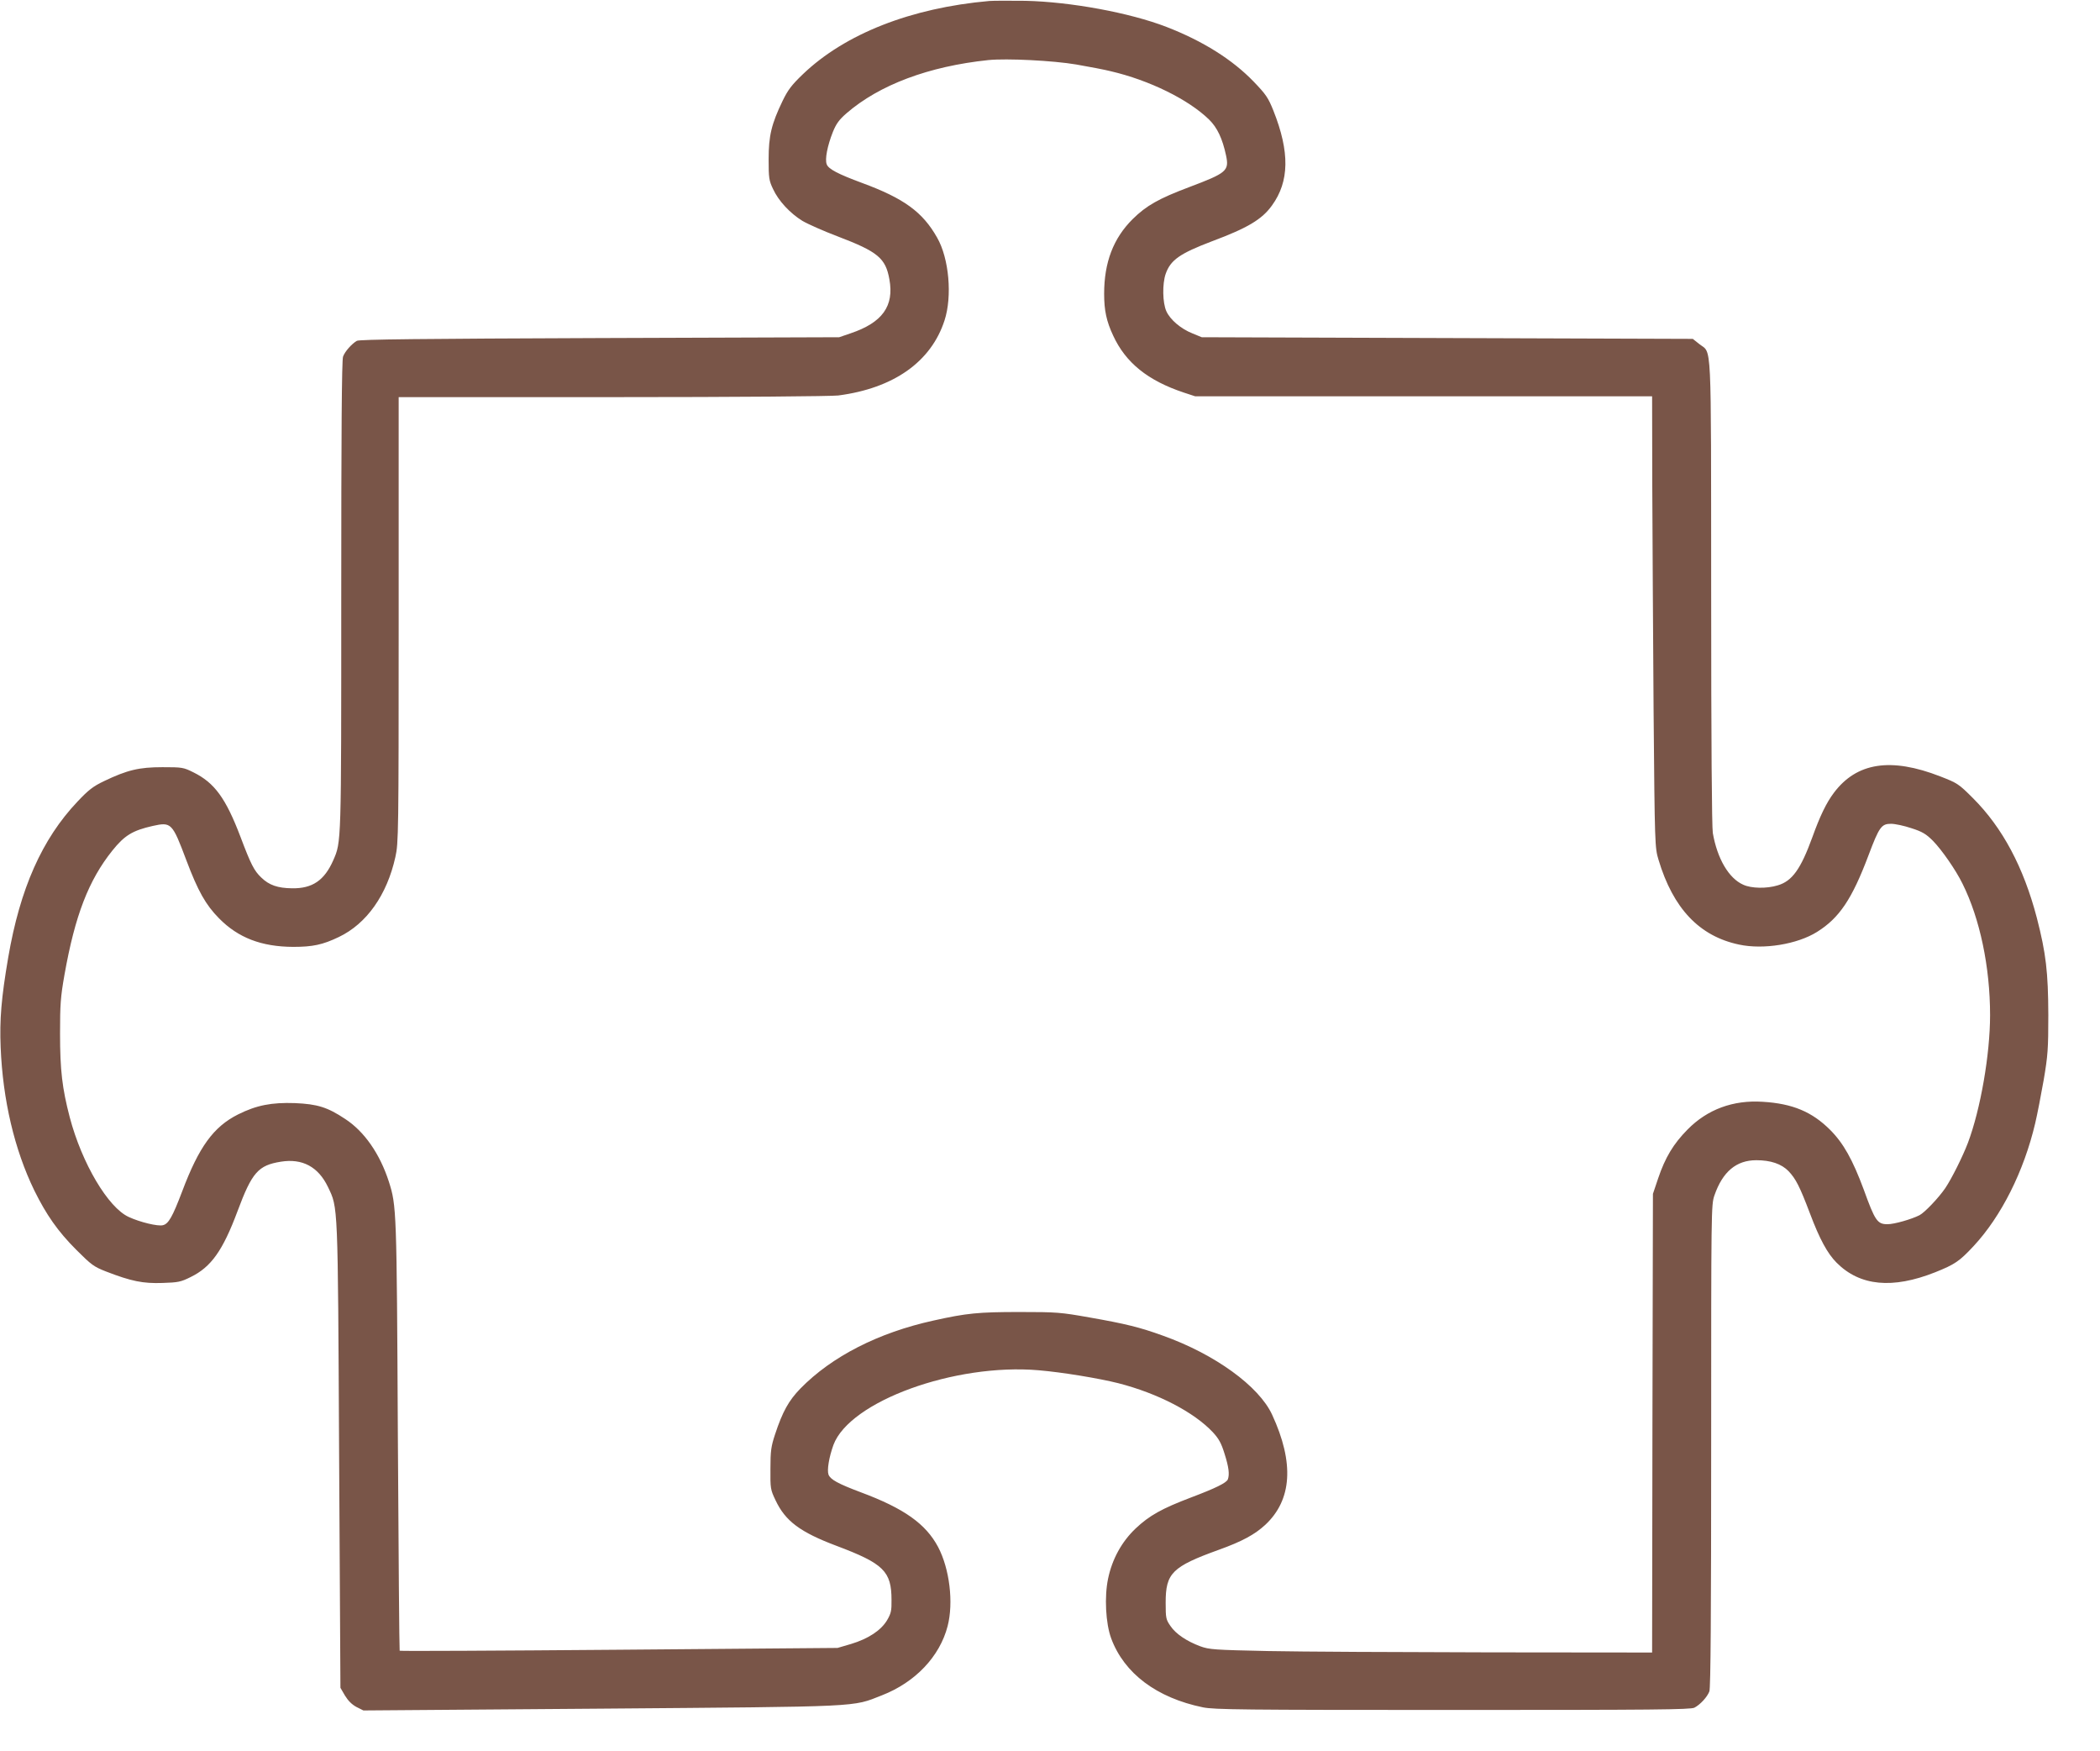
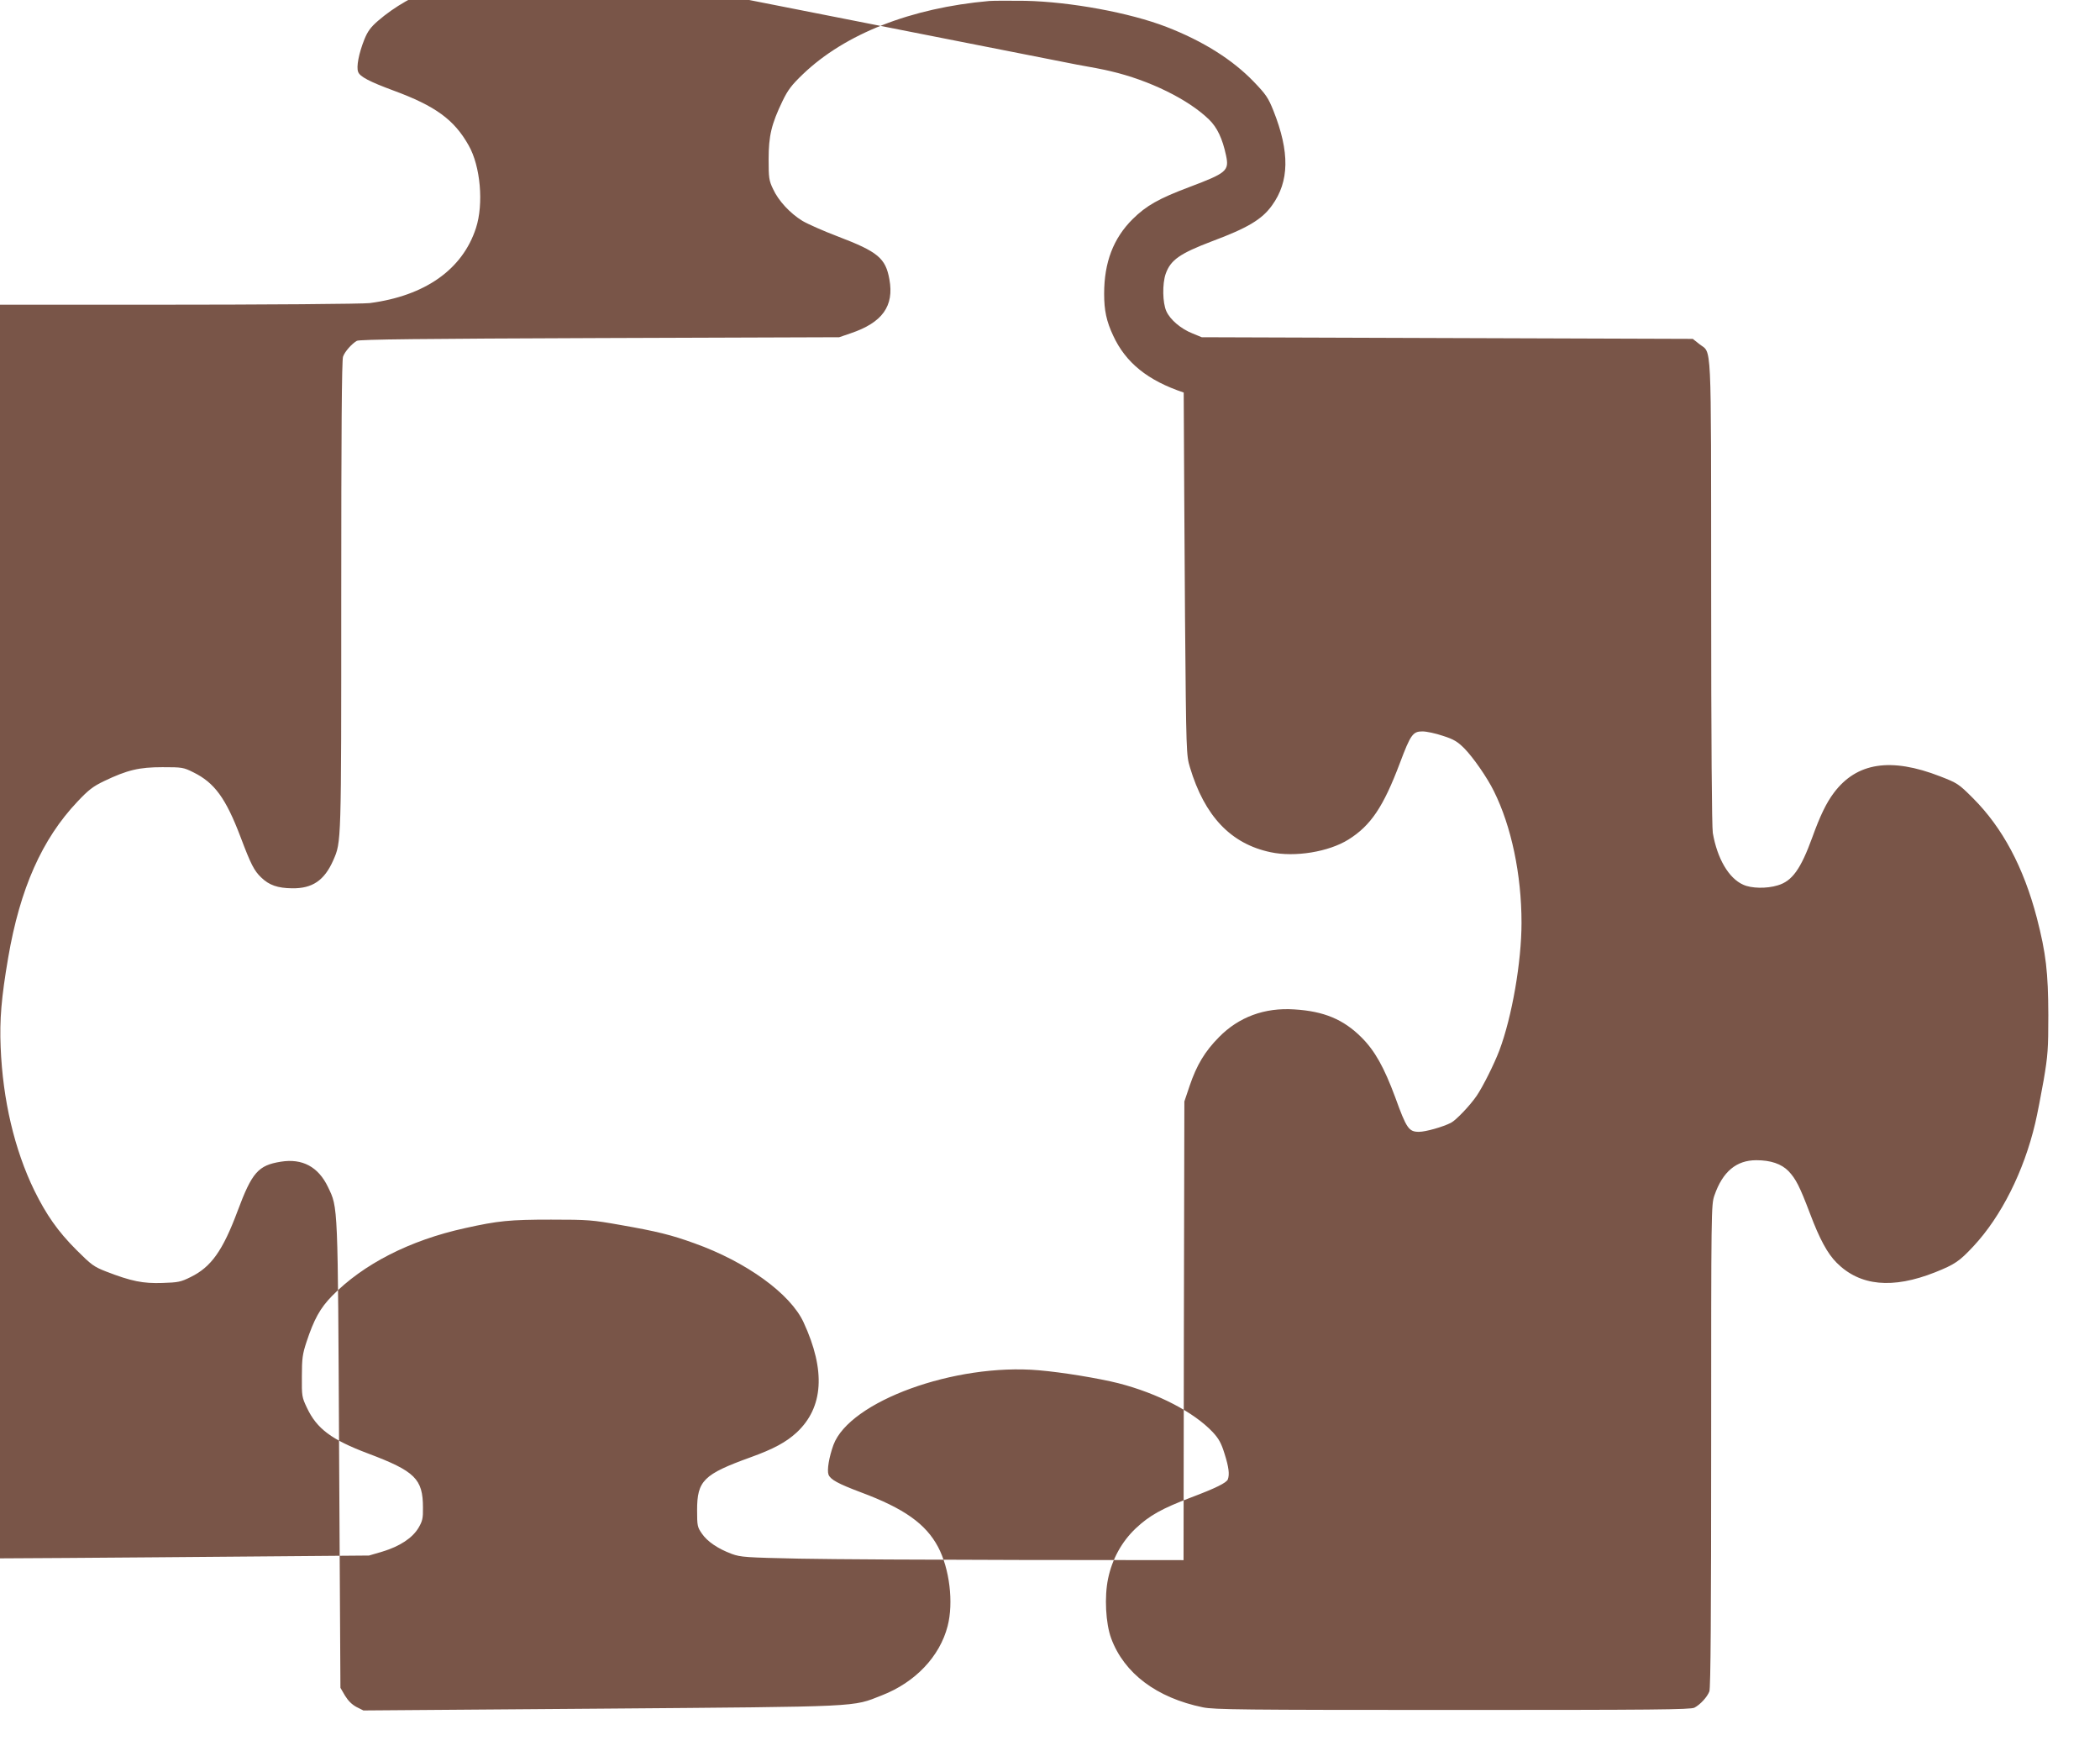
<svg xmlns="http://www.w3.org/2000/svg" version="1.0" width="1280pt" height="1067pt" viewBox="0 0 1280 1067" preserveAspectRatio="xMidYMid meet">
  <g transform="translate(0,1067) scale(0.1,-0.1)" fill="#795548" stroke="none">
-     <path d="M6030 10664 c-477 -42 -879 -200 -1136 -446 -70 -67 -92 -97 -124 -163 -68 -141 -85 -213 -85 -355 0 -114 2 -130 27 -182 33 -72 104 -148 179 -194 32 -19 129 -62 216 -95 244 -93 291 -132 314 -261 30 -163 -43 -264 -236 -329 l-70 -24 -1460 -5 c-1084 -4 -1465 -8 -1480 -17 -31 -18 -73 -65 -84 -96 -8 -20 -11 -471 -11 -1453 0 -1528 1 -1502 -49 -1617 -54 -122 -127 -172 -251 -170 -87 1 -140 19 -188 66 -43 41 -63 80 -126 247 -90 237 -159 330 -286 393 -62 31 -69 32 -190 32 -142 0 -214 -17 -356 -85 -67 -32 -95 -54 -162 -125 -216 -228 -350 -530 -422 -950 -42 -246 -53 -378 -46 -547 13 -321 84 -623 205 -872 73 -148 143 -249 256 -362 92 -92 107 -103 181 -132 155 -60 226 -74 344 -70 95 3 112 6 172 36 125 61 196 161 286 402 88 236 126 279 264 301 131 21 228 -31 287 -154 62 -130 60 -86 68 -1637 l8 -1415 28 -48 c19 -31 42 -54 70 -69 l42 -21 1450 11 c1609 13 1526 9 1710 81 203 79 353 236 401 422 37 143 12 349 -58 482 -75 141 -207 235 -470 333 -141 53 -186 78 -198 108 -10 28 3 106 30 181 99 266 740 499 1251 455 143 -12 367 -49 486 -79 241 -62 460 -176 575 -298 37 -40 52 -67 72 -132 26 -82 31 -125 20 -156 -9 -21 -73 -53 -224 -110 -179 -68 -254 -110 -338 -189 -85 -81 -143 -186 -168 -306 -23 -109 -15 -272 19 -364 79 -213 277 -362 559 -420 68 -14 242 -16 1523 -16 1225 0 1450 2 1473 14 36 19 78 65 91 99 8 20 11 483 11 1496 0 1449 0 1469 20 1527 50 144 133 214 255 214 88 0 153 -22 197 -67 44 -47 67 -91 130 -257 59 -157 107 -245 163 -301 142 -142 340 -161 600 -58 120 48 148 67 233 158 170 182 308 457 377 750 13 55 36 174 52 265 25 148 28 188 28 395 -1 261 -14 375 -70 592 -81 309 -209 549 -389 729 -88 88 -95 92 -200 133 -301 117 -509 85 -648 -100 -46 -61 -85 -142 -131 -270 -71 -195 -123 -268 -211 -294 -68 -21 -162 -19 -211 4 -88 39 -158 159 -185 315 -6 39 -10 550 -10 1470 -1 1579 5 1447 -73 1510 l-39 31 -1496 5 -1497 5 -56 23 c-71 28 -137 84 -160 136 -23 51 -25 166 -4 227 30 85 86 124 283 199 217 81 304 133 365 218 106 146 109 325 9 577 -32 80 -46 100 -120 177 -130 135 -310 248 -532 334 -225 87 -586 153 -860 159 -96 1 -195 1 -220 -1z m530 -387 c81 -14 175 -32 210 -41 236 -55 474 -172 600 -295 49 -48 81 -115 103 -218 20 -94 4 -107 -224 -193 -186 -70 -262 -113 -345 -195 -118 -117 -174 -264 -174 -455 0 -101 14 -168 55 -255 76 -165 211 -274 430 -347 l70 -23 1392 0 1393 0 1 -540 c1 -297 5 -916 8 -1375 7 -823 8 -836 30 -909 89 -297 249 -466 491 -517 149 -32 355 2 475 77 136 85 213 199 314 467 65 173 79 192 137 192 25 0 81 -12 125 -27 66 -21 89 -35 131 -77 53 -54 139 -177 180 -261 106 -213 168 -507 168 -801 0 -239 -58 -573 -135 -778 -32 -84 -99 -218 -138 -276 -41 -60 -126 -149 -157 -165 -49 -25 -154 -55 -195 -55 -62 0 -76 20 -145 211 -68 183 -124 283 -205 364 -110 110 -229 160 -410 171 -181 12 -338 -46 -459 -169 -86 -87 -136 -170 -179 -297 l-32 -95 -3 -1397 -2 -1398 -993 1 c-545 1 -1152 4 -1347 8 -329 7 -359 9 -414 29 -83 31 -149 75 -182 124 -27 39 -29 47 -29 142 0 180 39 219 324 322 142 51 219 93 283 152 163 152 178 377 42 671 -80 174 -349 369 -666 482 -141 51 -226 72 -448 111 -175 31 -198 33 -425 33 -252 0 -323 -7 -525 -52 -337 -74 -620 -219 -811 -414 -72 -74 -109 -141 -155 -280 -24 -73 -28 -100 -28 -209 -1 -120 0 -127 31 -192 60 -127 149 -194 372 -278 287 -108 335 -155 335 -330 1 -65 -3 -82 -27 -123 -37 -62 -114 -113 -220 -145 l-82 -24 -1332 -11 c-733 -6 -1335 -9 -1337 -6 -2 2 -7 591 -11 1309 -7 1385 -8 1402 -55 1550 -55 170 -150 306 -267 382 -107 71 -168 90 -305 96 -143 5 -235 -13 -347 -69 -149 -75 -238 -196 -341 -470 -59 -155 -83 -197 -117 -205 -30 -8 -139 18 -208 50 -126 57 -286 327 -360 608 -46 176 -59 288 -59 508 0 179 3 224 27 360 64 361 147 576 292 757 74 92 122 122 246 150 113 25 119 19 204 -207 72 -191 119 -274 200 -356 117 -119 259 -173 452 -174 119 0 180 13 278 60 170 81 294 257 345 488 19 84 20 141 20 1445 l0 1357 1303 0 c773 0 1332 5 1376 10 338 44 566 205 648 457 48 147 28 378 -45 505 -88 156 -202 239 -457 333 -146 54 -206 85 -216 114 -12 30 4 113 38 198 20 49 38 74 83 113 200 173 501 286 865 324 112 11 394 -3 535 -27z" />
+     <path d="M6030 10664 c-477 -42 -879 -200 -1136 -446 -70 -67 -92 -97 -124 -163 -68 -141 -85 -213 -85 -355 0 -114 2 -130 27 -182 33 -72 104 -148 179 -194 32 -19 129 -62 216 -95 244 -93 291 -132 314 -261 30 -163 -43 -264 -236 -329 l-70 -24 -1460 -5 c-1084 -4 -1465 -8 -1480 -17 -31 -18 -73 -65 -84 -96 -8 -20 -11 -471 -11 -1453 0 -1528 1 -1502 -49 -1617 -54 -122 -127 -172 -251 -170 -87 1 -140 19 -188 66 -43 41 -63 80 -126 247 -90 237 -159 330 -286 393 -62 31 -69 32 -190 32 -142 0 -214 -17 -356 -85 -67 -32 -95 -54 -162 -125 -216 -228 -350 -530 -422 -950 -42 -246 -53 -378 -46 -547 13 -321 84 -623 205 -872 73 -148 143 -249 256 -362 92 -92 107 -103 181 -132 155 -60 226 -74 344 -70 95 3 112 6 172 36 125 61 196 161 286 402 88 236 126 279 264 301 131 21 228 -31 287 -154 62 -130 60 -86 68 -1637 l8 -1415 28 -48 c19 -31 42 -54 70 -69 l42 -21 1450 11 c1609 13 1526 9 1710 81 203 79 353 236 401 422 37 143 12 349 -58 482 -75 141 -207 235 -470 333 -141 53 -186 78 -198 108 -10 28 3 106 30 181 99 266 740 499 1251 455 143 -12 367 -49 486 -79 241 -62 460 -176 575 -298 37 -40 52 -67 72 -132 26 -82 31 -125 20 -156 -9 -21 -73 -53 -224 -110 -179 -68 -254 -110 -338 -189 -85 -81 -143 -186 -168 -306 -23 -109 -15 -272 19 -364 79 -213 277 -362 559 -420 68 -14 242 -16 1523 -16 1225 0 1450 2 1473 14 36 19 78 65 91 99 8 20 11 483 11 1496 0 1449 0 1469 20 1527 50 144 133 214 255 214 88 0 153 -22 197 -67 44 -47 67 -91 130 -257 59 -157 107 -245 163 -301 142 -142 340 -161 600 -58 120 48 148 67 233 158 170 182 308 457 377 750 13 55 36 174 52 265 25 148 28 188 28 395 -1 261 -14 375 -70 592 -81 309 -209 549 -389 729 -88 88 -95 92 -200 133 -301 117 -509 85 -648 -100 -46 -61 -85 -142 -131 -270 -71 -195 -123 -268 -211 -294 -68 -21 -162 -19 -211 4 -88 39 -158 159 -185 315 -6 39 -10 550 -10 1470 -1 1579 5 1447 -73 1510 l-39 31 -1496 5 -1497 5 -56 23 c-71 28 -137 84 -160 136 -23 51 -25 166 -4 227 30 85 86 124 283 199 217 81 304 133 365 218 106 146 109 325 9 577 -32 80 -46 100 -120 177 -130 135 -310 248 -532 334 -225 87 -586 153 -860 159 -96 1 -195 1 -220 -1z m530 -387 c81 -14 175 -32 210 -41 236 -55 474 -172 600 -295 49 -48 81 -115 103 -218 20 -94 4 -107 -224 -193 -186 -70 -262 -113 -345 -195 -118 -117 -174 -264 -174 -455 0 -101 14 -168 55 -255 76 -165 211 -274 430 -347 c1 -297 5 -916 8 -1375 7 -823 8 -836 30 -909 89 -297 249 -466 491 -517 149 -32 355 2 475 77 136 85 213 199 314 467 65 173 79 192 137 192 25 0 81 -12 125 -27 66 -21 89 -35 131 -77 53 -54 139 -177 180 -261 106 -213 168 -507 168 -801 0 -239 -58 -573 -135 -778 -32 -84 -99 -218 -138 -276 -41 -60 -126 -149 -157 -165 -49 -25 -154 -55 -195 -55 -62 0 -76 20 -145 211 -68 183 -124 283 -205 364 -110 110 -229 160 -410 171 -181 12 -338 -46 -459 -169 -86 -87 -136 -170 -179 -297 l-32 -95 -3 -1397 -2 -1398 -993 1 c-545 1 -1152 4 -1347 8 -329 7 -359 9 -414 29 -83 31 -149 75 -182 124 -27 39 -29 47 -29 142 0 180 39 219 324 322 142 51 219 93 283 152 163 152 178 377 42 671 -80 174 -349 369 -666 482 -141 51 -226 72 -448 111 -175 31 -198 33 -425 33 -252 0 -323 -7 -525 -52 -337 -74 -620 -219 -811 -414 -72 -74 -109 -141 -155 -280 -24 -73 -28 -100 -28 -209 -1 -120 0 -127 31 -192 60 -127 149 -194 372 -278 287 -108 335 -155 335 -330 1 -65 -3 -82 -27 -123 -37 -62 -114 -113 -220 -145 l-82 -24 -1332 -11 c-733 -6 -1335 -9 -1337 -6 -2 2 -7 591 -11 1309 -7 1385 -8 1402 -55 1550 -55 170 -150 306 -267 382 -107 71 -168 90 -305 96 -143 5 -235 -13 -347 -69 -149 -75 -238 -196 -341 -470 -59 -155 -83 -197 -117 -205 -30 -8 -139 18 -208 50 -126 57 -286 327 -360 608 -46 176 -59 288 -59 508 0 179 3 224 27 360 64 361 147 576 292 757 74 92 122 122 246 150 113 25 119 19 204 -207 72 -191 119 -274 200 -356 117 -119 259 -173 452 -174 119 0 180 13 278 60 170 81 294 257 345 488 19 84 20 141 20 1445 l0 1357 1303 0 c773 0 1332 5 1376 10 338 44 566 205 648 457 48 147 28 378 -45 505 -88 156 -202 239 -457 333 -146 54 -206 85 -216 114 -12 30 4 113 38 198 20 49 38 74 83 113 200 173 501 286 865 324 112 11 394 -3 535 -27z" />
  </g>
</svg>